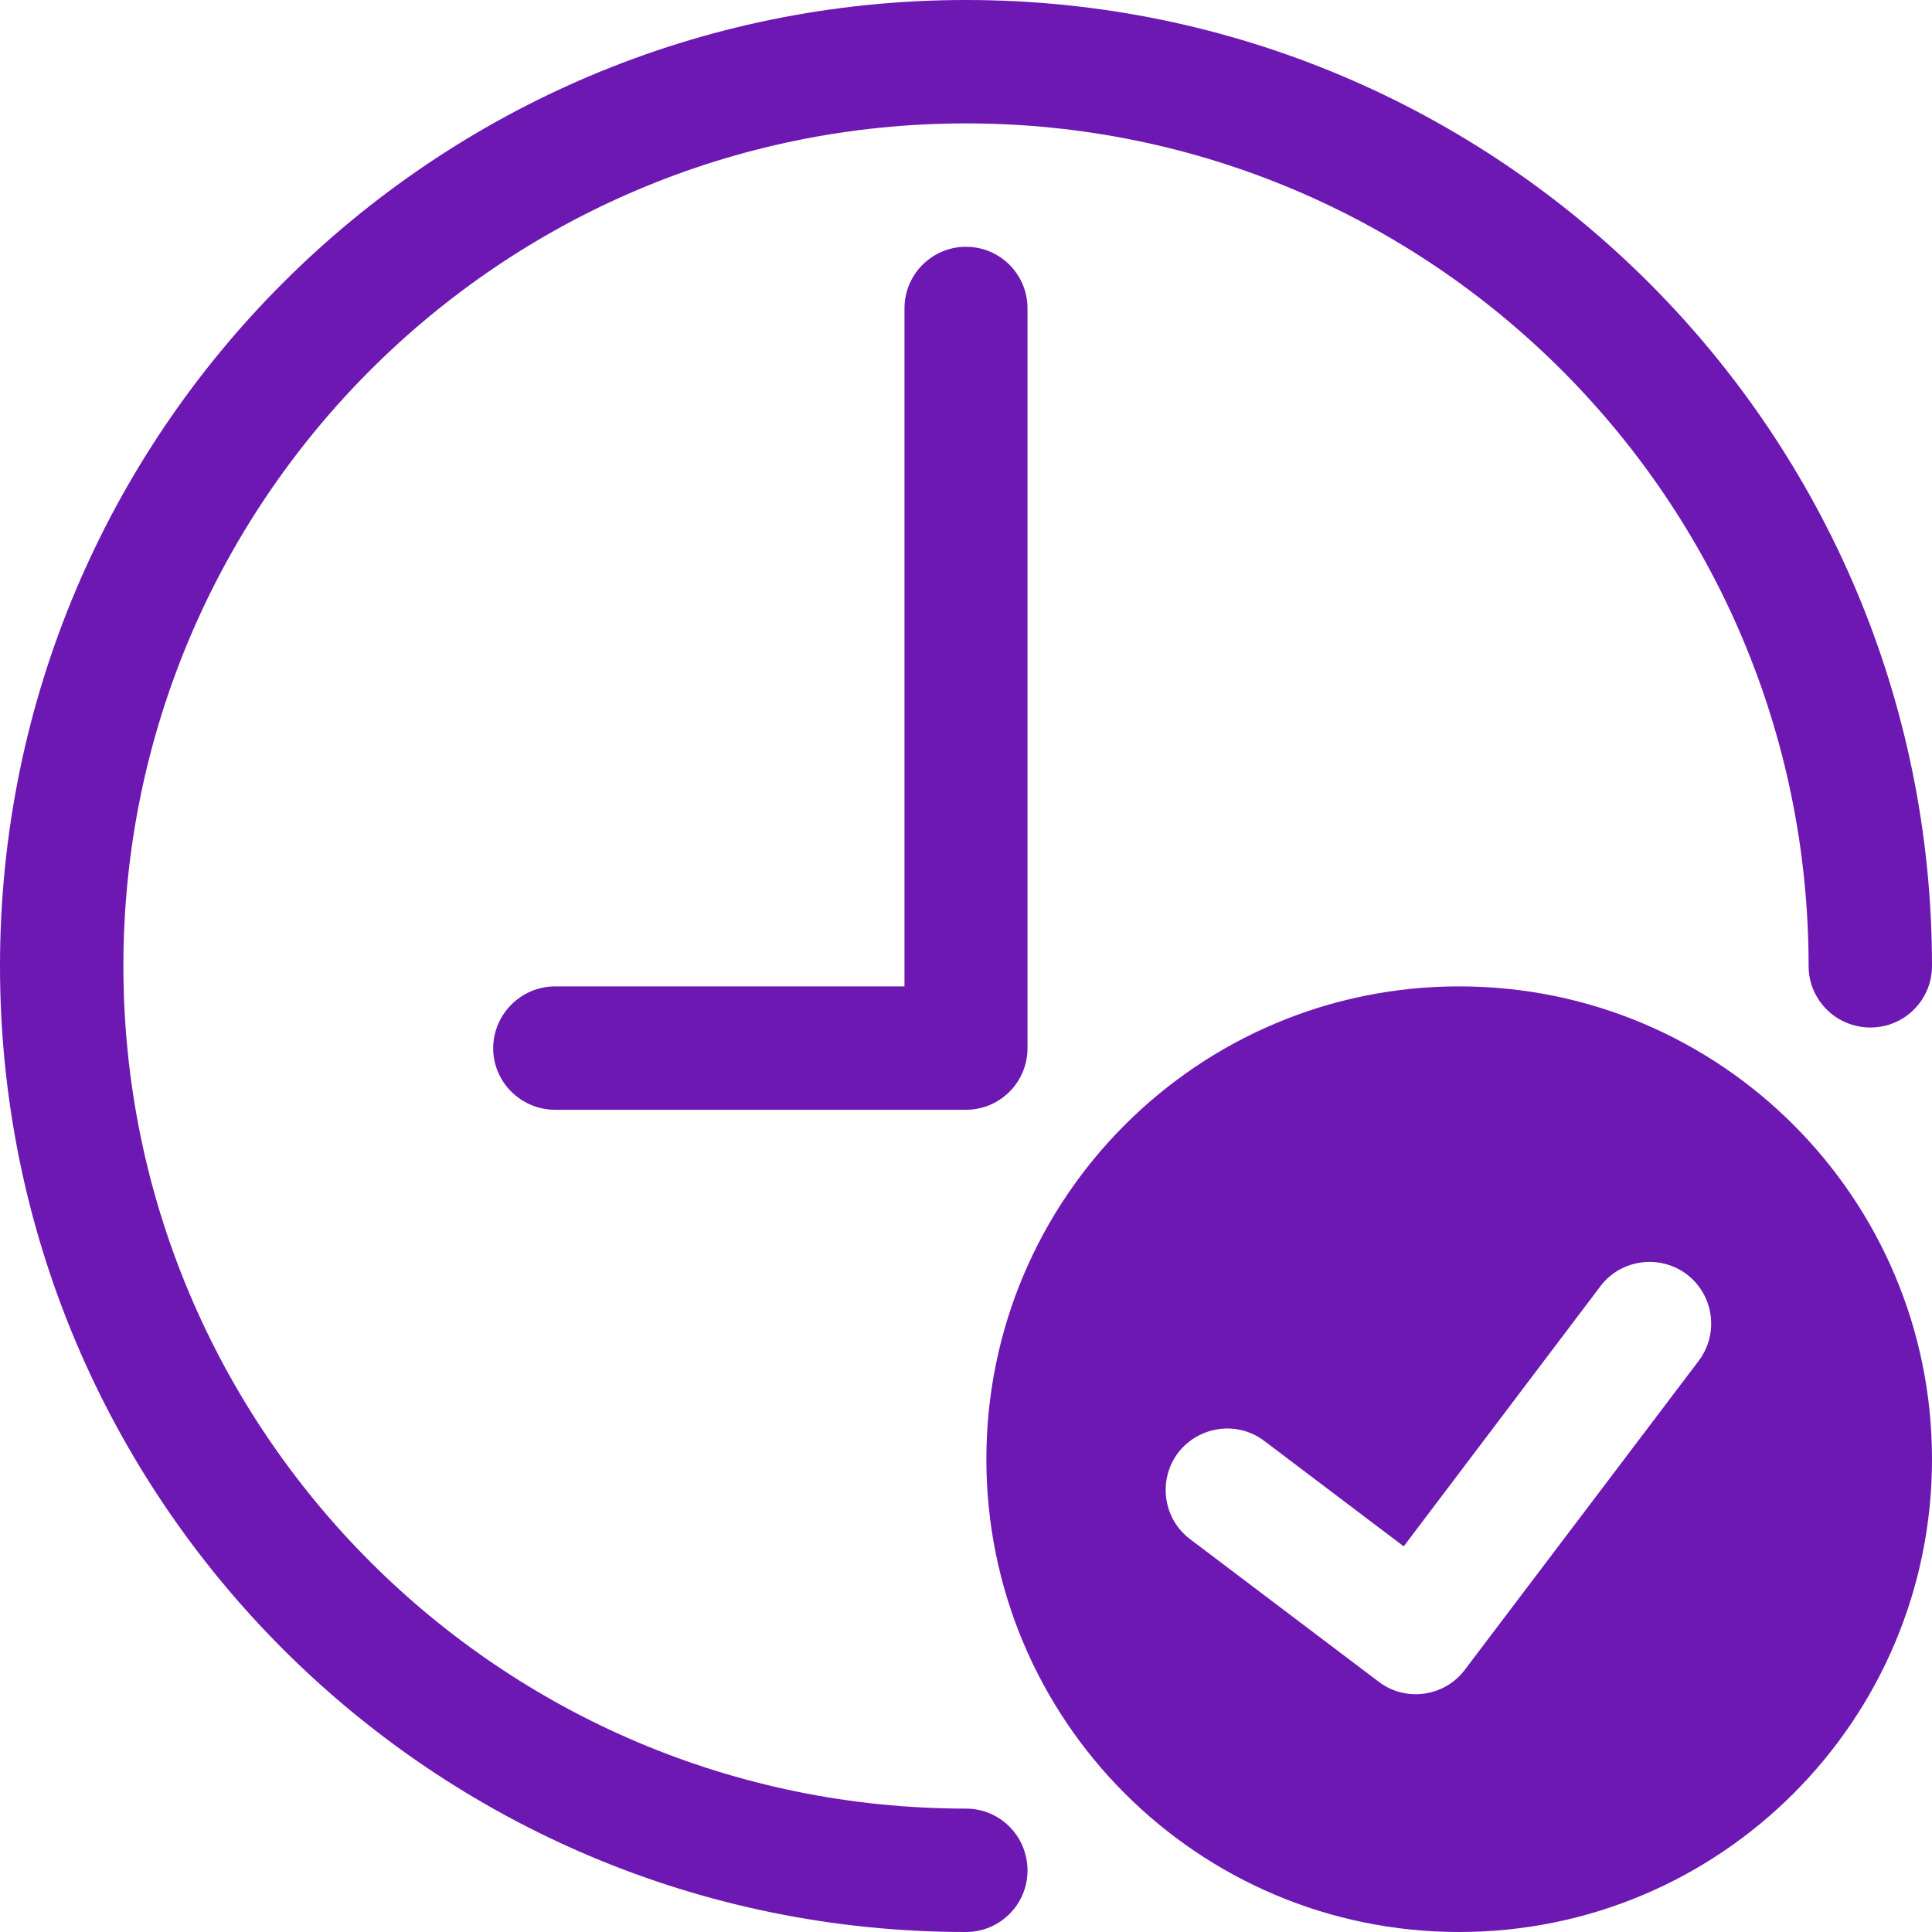
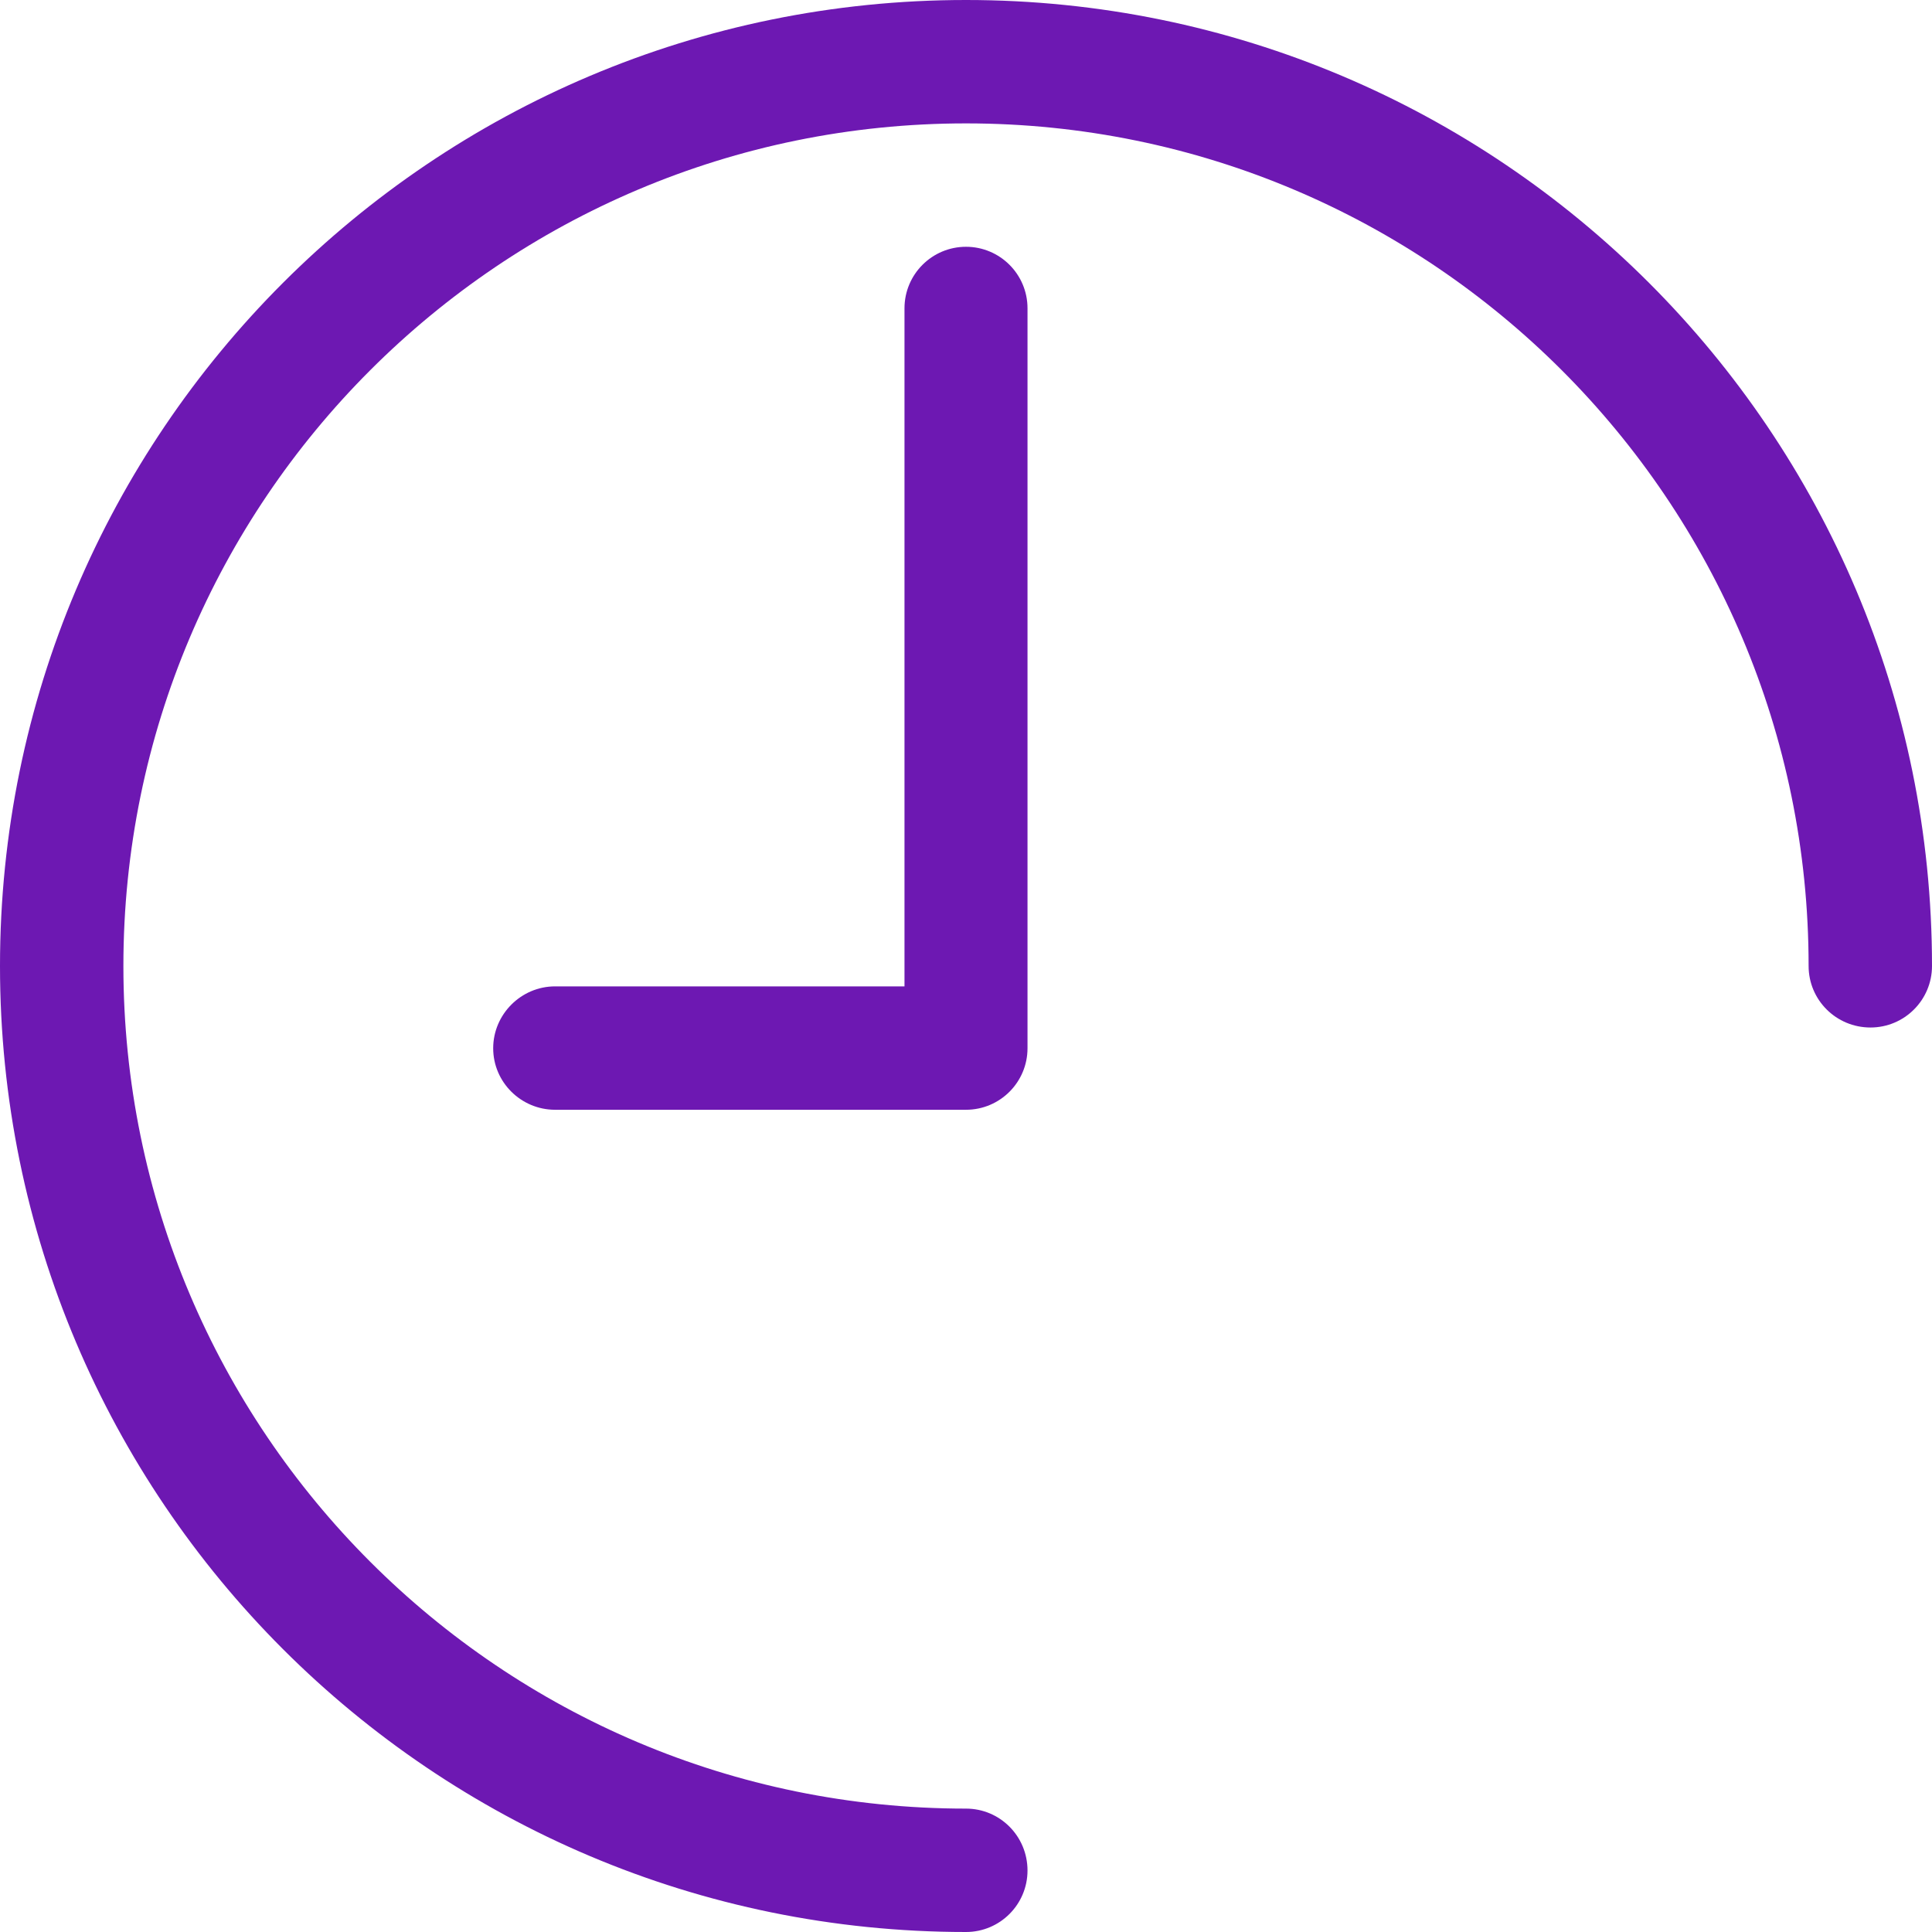
<svg xmlns="http://www.w3.org/2000/svg" version="1.2" viewBox="0 0 512 512" width="512" height="512">
  <title>quick-results-svg</title>
  <style>
		.s0 { fill: #6d18b2 } 
	</style>
  <filter id="f0">
    <feFlood flood-color="#de4948" flood-opacity="1" />
    <feBlend mode="normal" in2="SourceGraphic" />
    <feComposite in2="SourceAlpha" operator="in" />
  </filter>
  <g id="Folder 1" filter="url(#f0)">
    <path id="Layer" class="s0" d="m256 479.3c-123.3 0-223.3-100-223.3-223.3 0-123.3 100-223.3 223.3-223.3 123.3 0 223.3 100 223.3 223.3 0 9 7.3 16.3 16.4 16.3 9 0 16.3-7.3 16.3-16.3 0-141.4-114.6-256-256-256-141.4 0-256 114.6-256 256 0 141.4 114.6 256 256 256 9 0 16.3-7.3 16.3-16.3 0-9.1-7.3-16.4-16.3-16.4z" />
    <path id="Layer" class="s0" d="m239.7 81.7v179.7h-92.6c-9 0-16.4 7.4-16.4 16.4 0 9 7.4 16.3 16.4 16.3h108.9c9 0 16.3-7.3 16.3-16.3v-196.1c0-9-7.3-16.3-16.3-16.3-9 0-16.3 7.3-16.3 16.3z" />
-     <path id="Layer" fill-rule="evenodd" class="s0" d="m512 386.7c0 69.2-56.1 125.3-125.3 125.3-69.2 0-125.3-56.1-125.3-125.3 0-69.2 56.1-125.3 125.3-125.3 69.2 0 125.3 56.1 125.3 125.3zm-61.8-26.1c5.4-7.2 4-17.4-3.2-22.9-7.2-5.4-17.5-4-22.9 3.2l-52.1 68.9-36.9-27.9c-7.2-5.5-17.4-4-22.9 3.1-5.4 7.2-4 17.5 3.2 22.9l50 37.8c7.1 5.4 17.4 4 22.8-3.2 0 0 62-81.9 62-81.9z" />
  </g>
</svg>